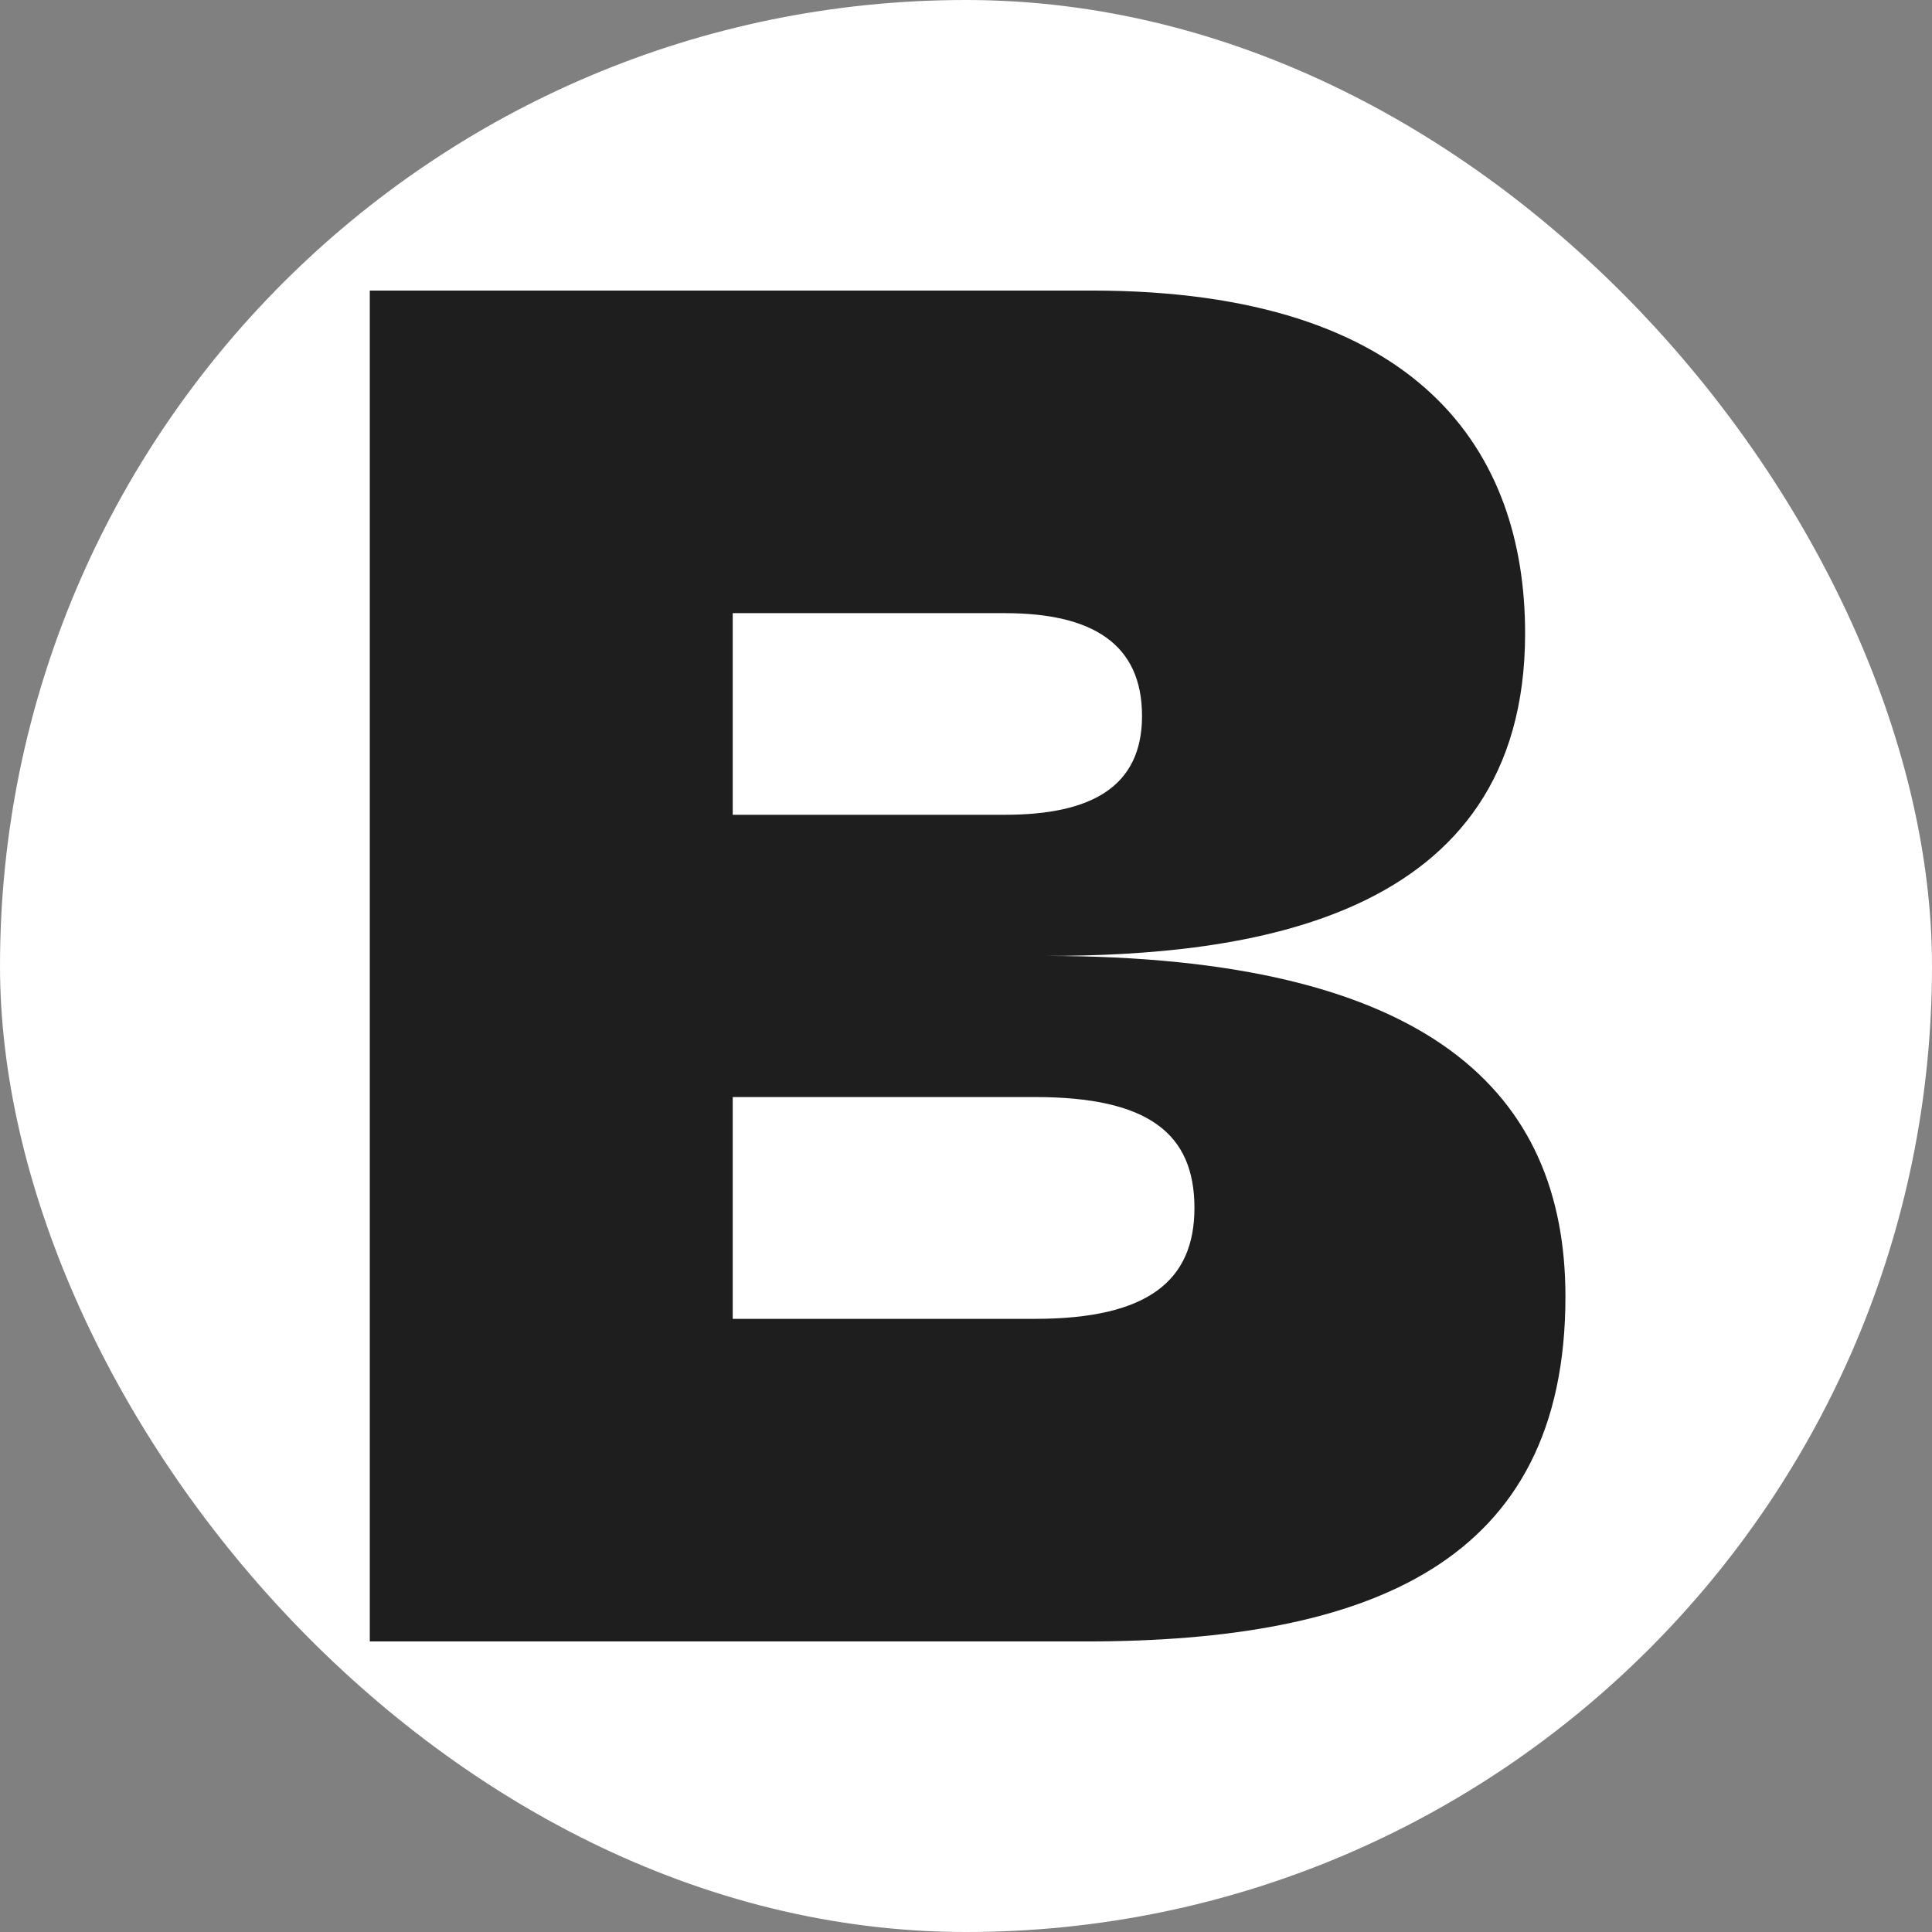
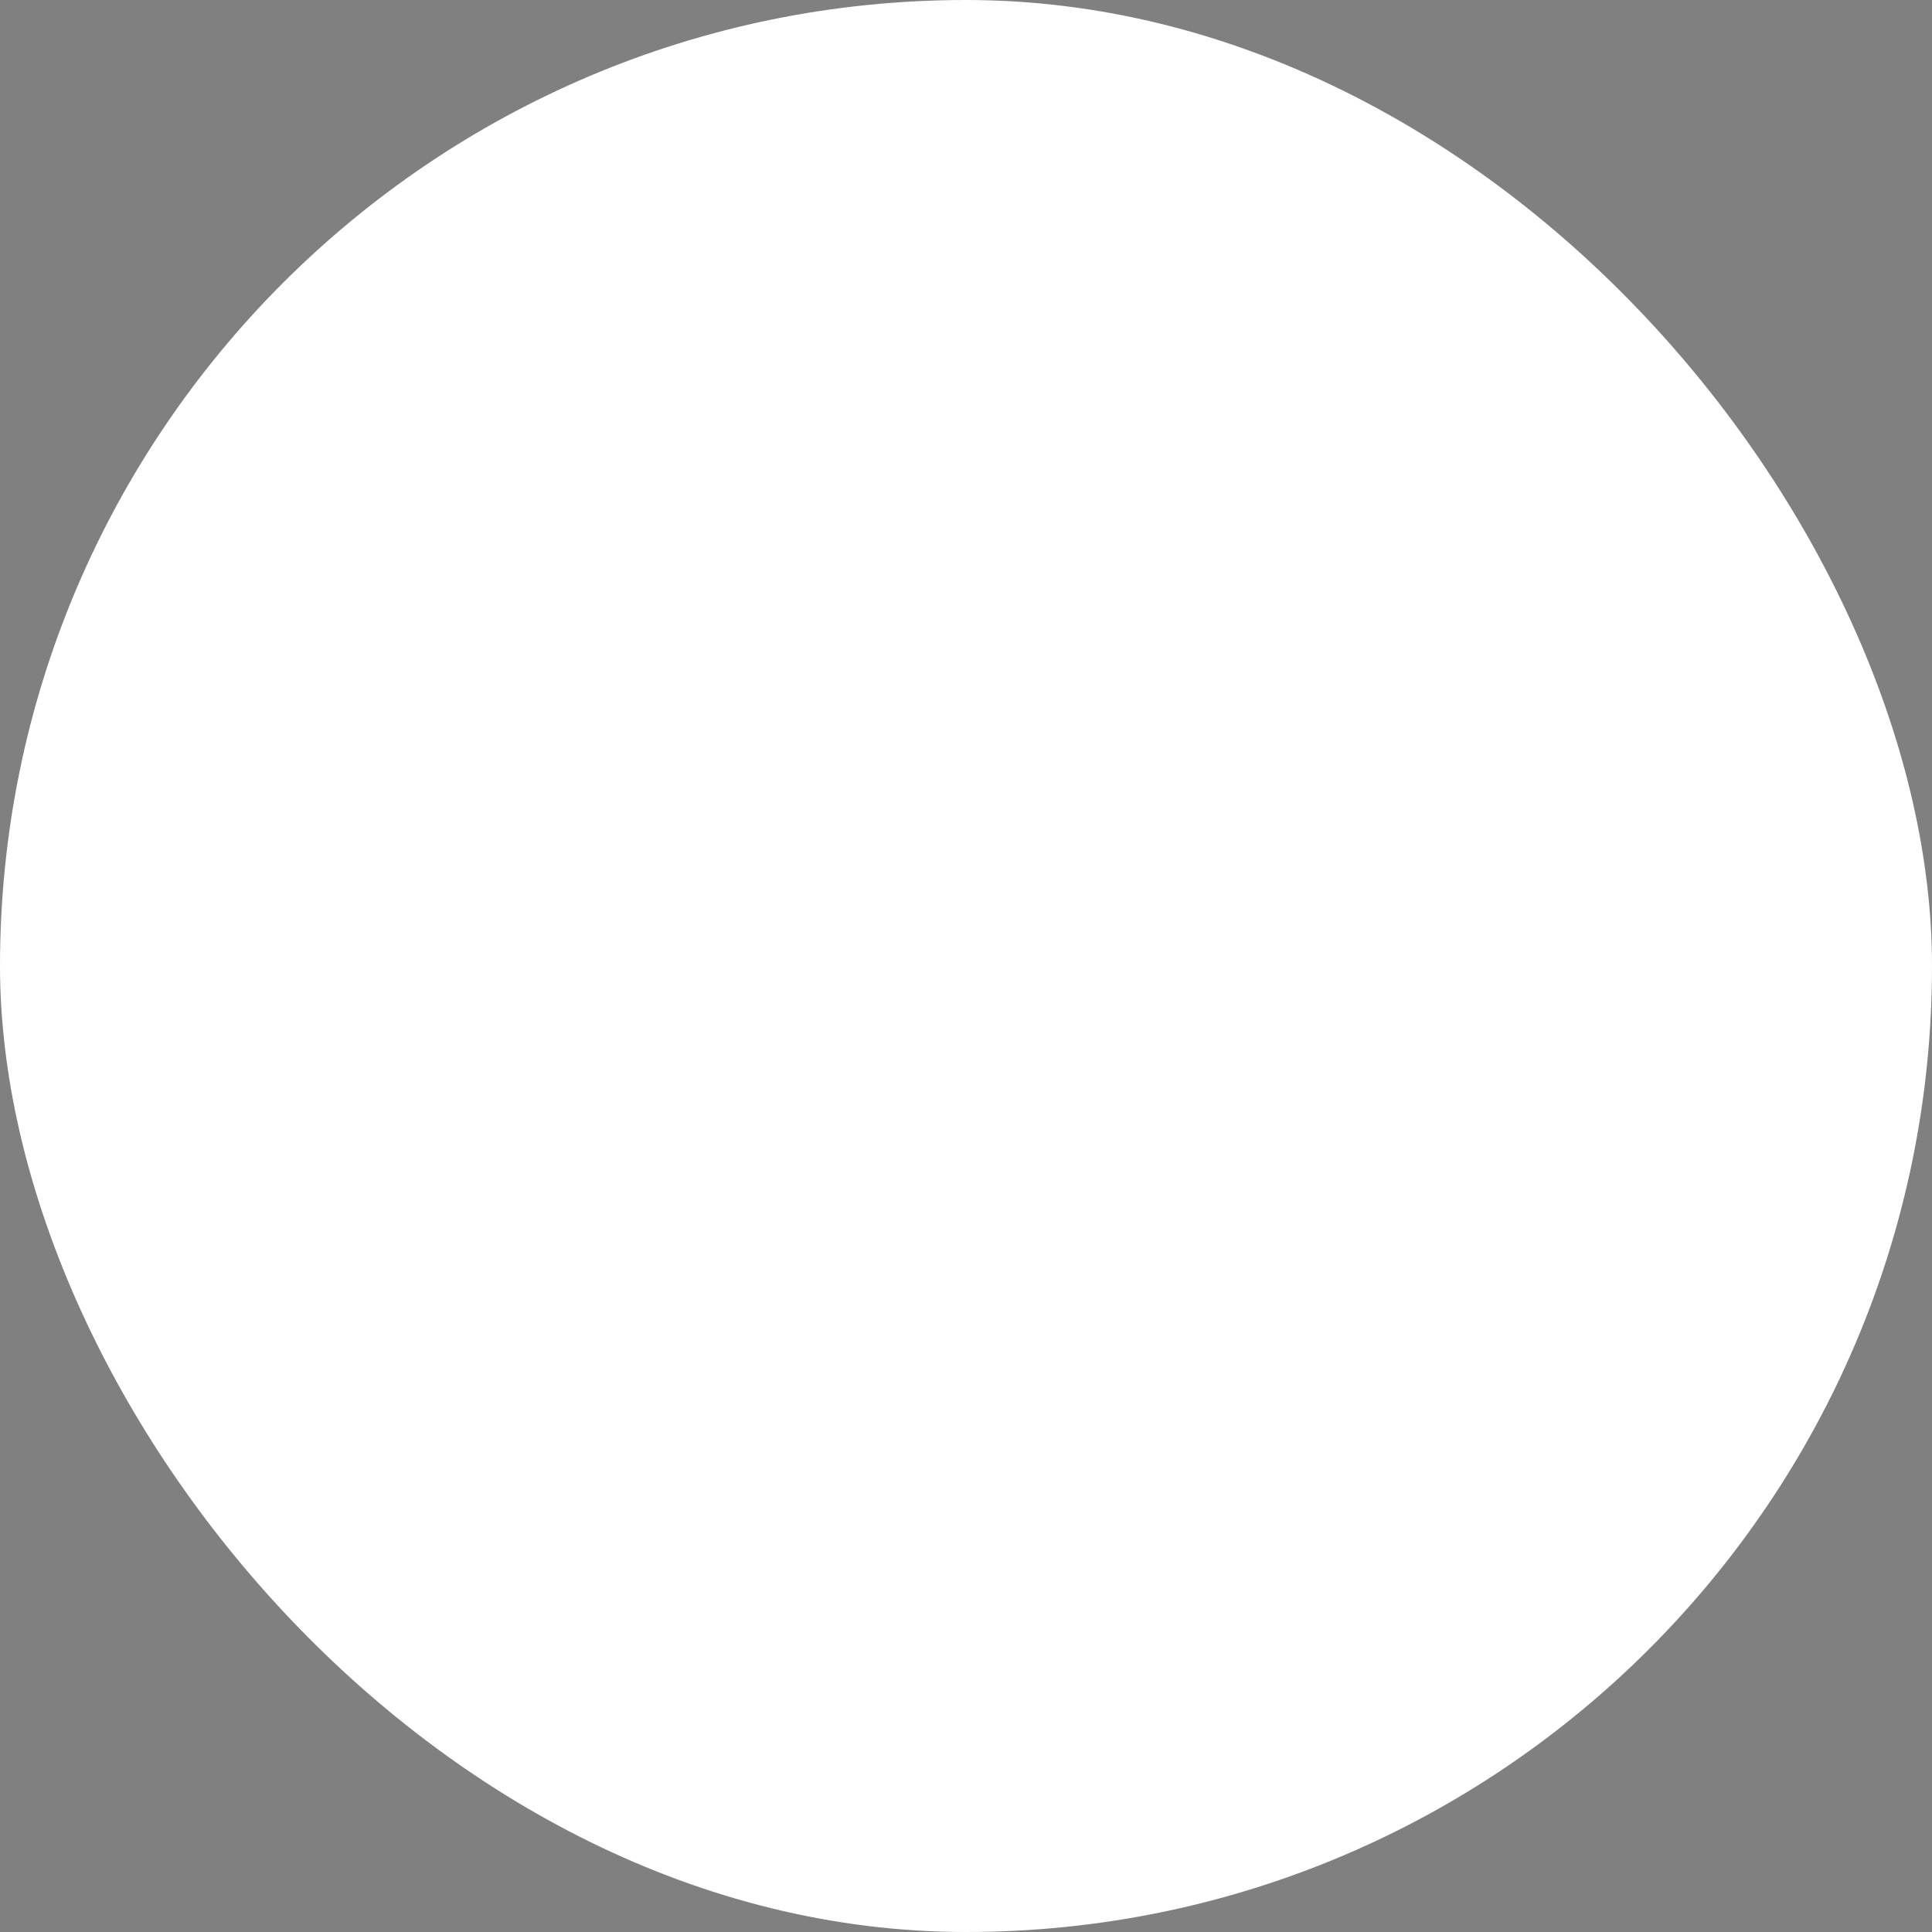
<svg xmlns="http://www.w3.org/2000/svg" width="512" height="512" viewBox="0 0 512 512" fill="none">
  <rect x="0" y="0" width="512" height="512" fill="#808080" stroke="none" />
  <rect width="512" height="512" rx="256" fill="white" />
-   <path d="M287.687 435H98V77H289.29C376.385 77 404.17 119.746 404.17 167.836C404.17 244.245 329.899 253.328 277 253.328C379.057 253.328 414.857 289.663 414.857 343.63C414.857 414.161 363.027 435 287.687 435ZM266.313 162.493H194.179V215.925H266.313C289.29 215.925 302.648 208.445 302.648 189.743C302.648 170.507 289.29 162.493 266.313 162.493ZM274.328 290.731H194.179V349.507H274.328C304.251 349.507 316.54 339.355 316.54 320.119C316.54 300.349 304.251 290.731 274.328 290.731Z" fill="#1E1E1E" />
</svg>